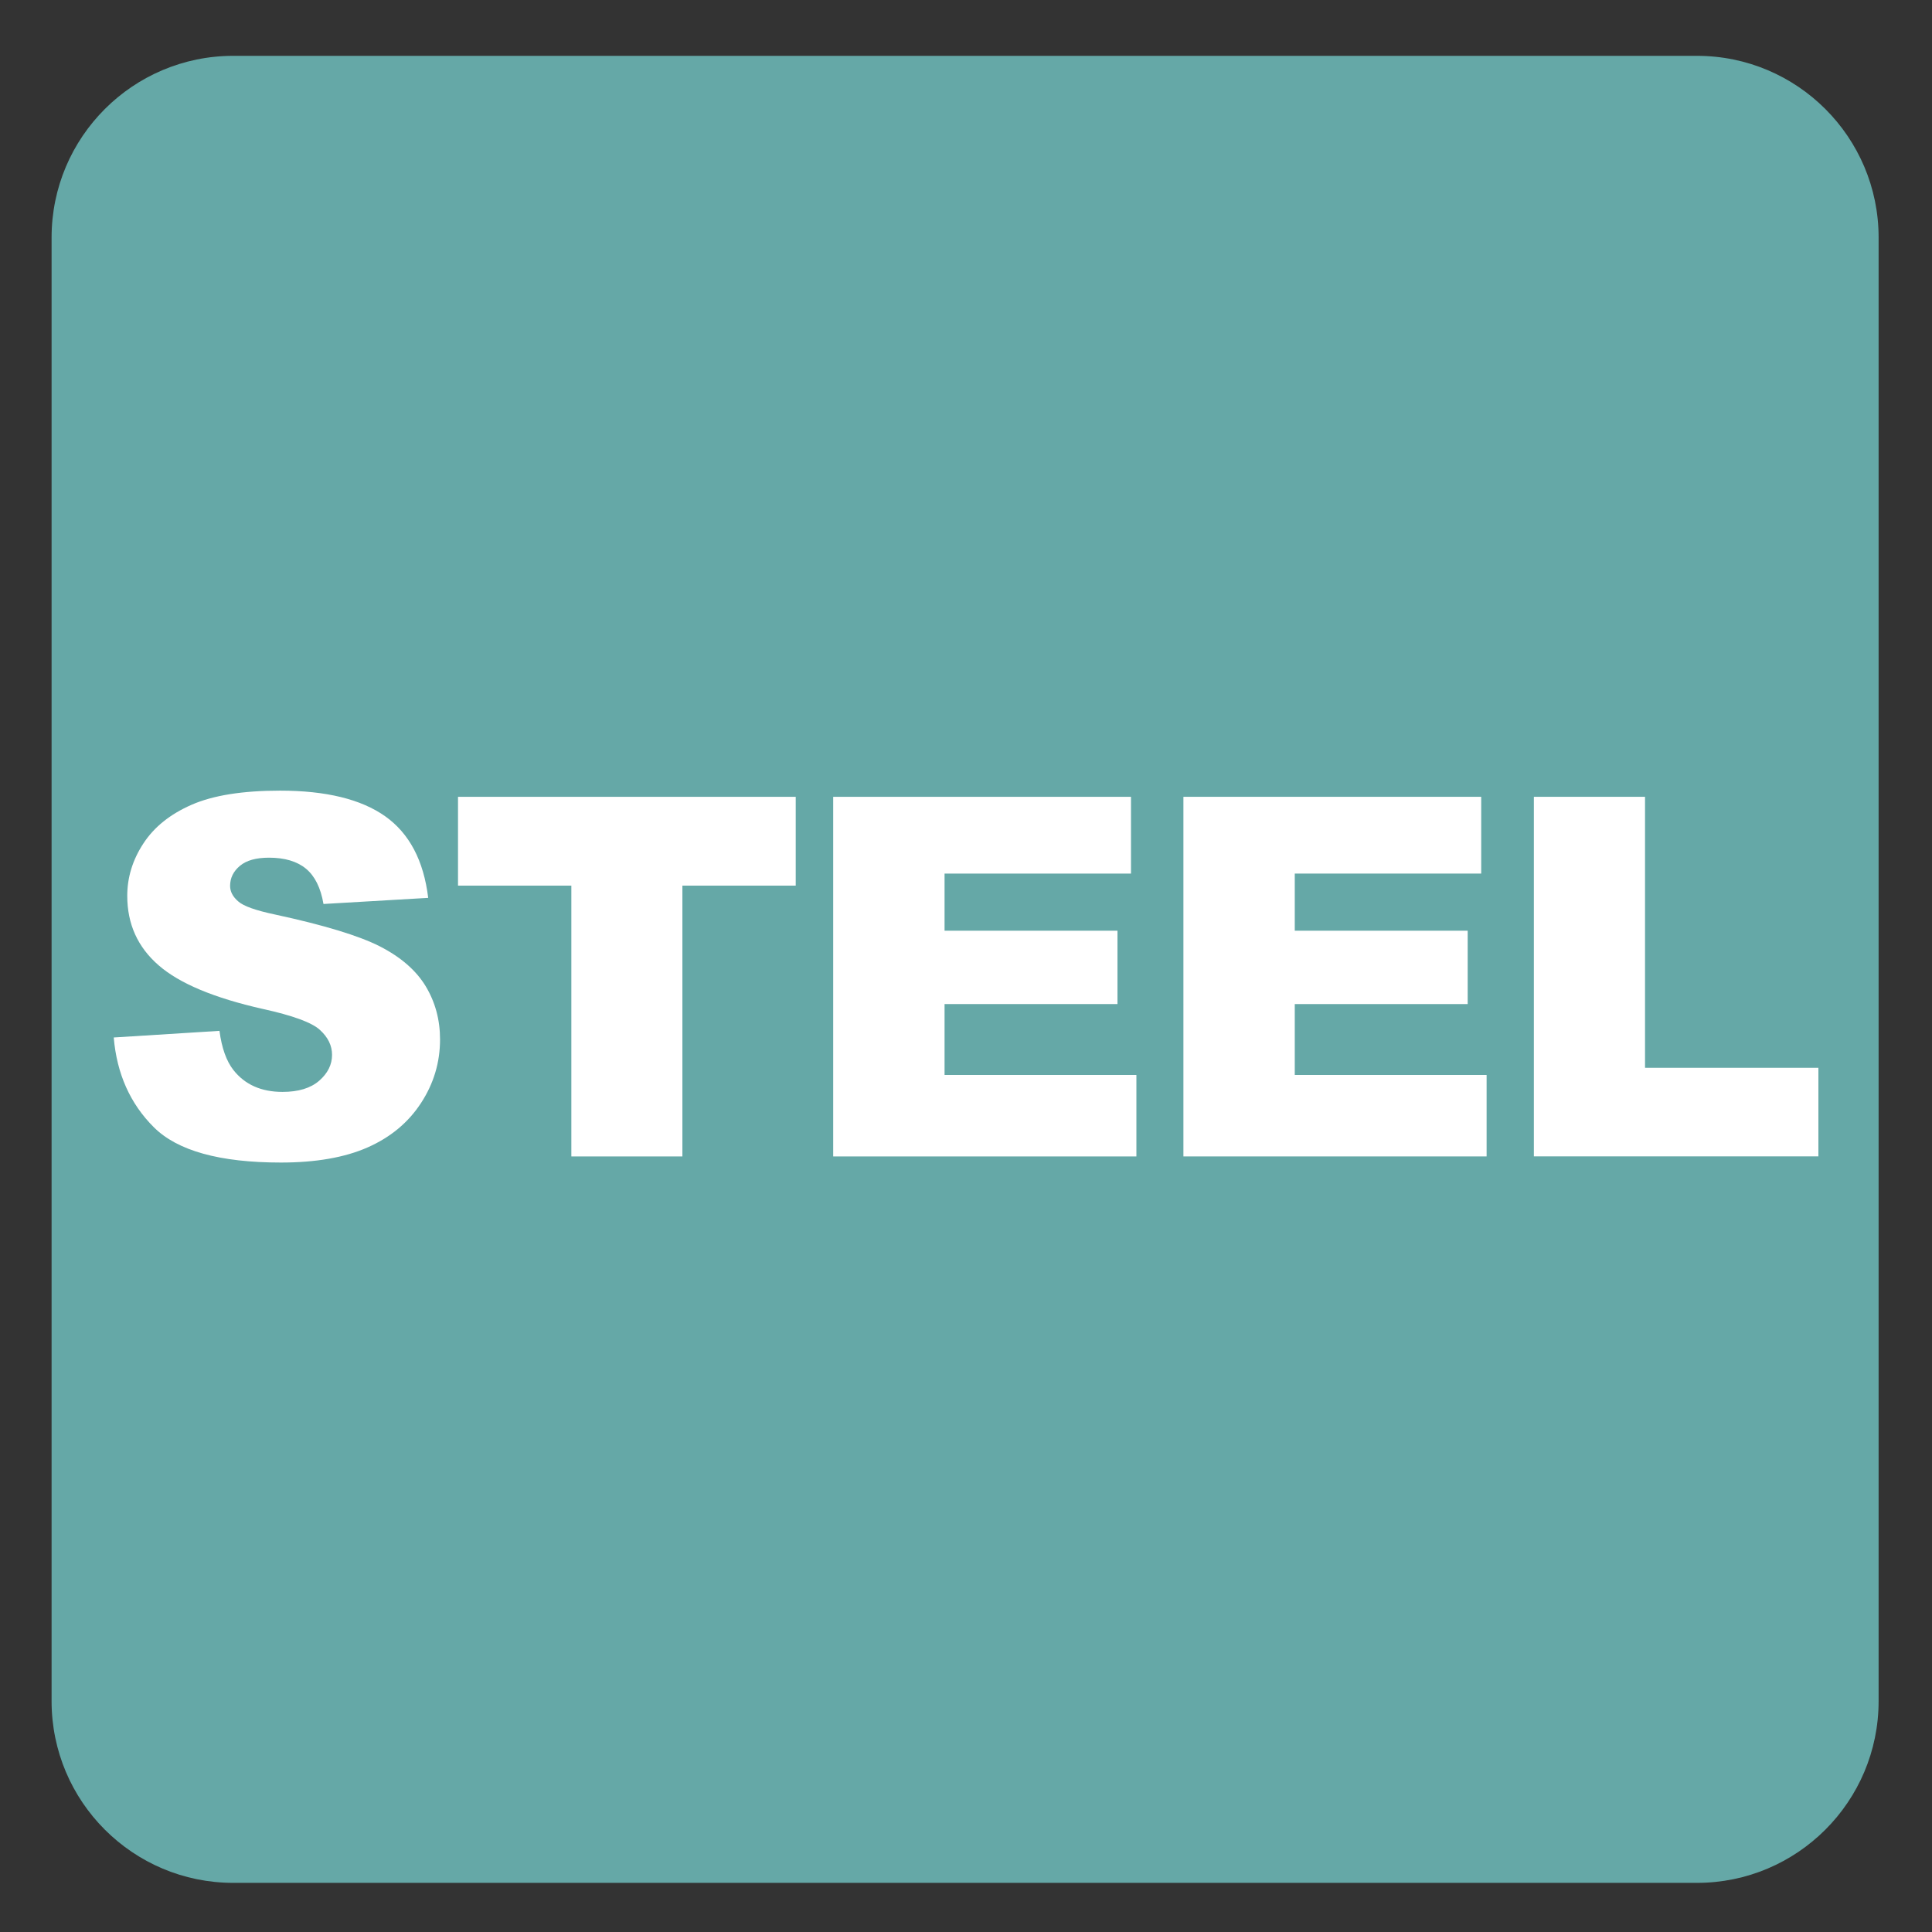
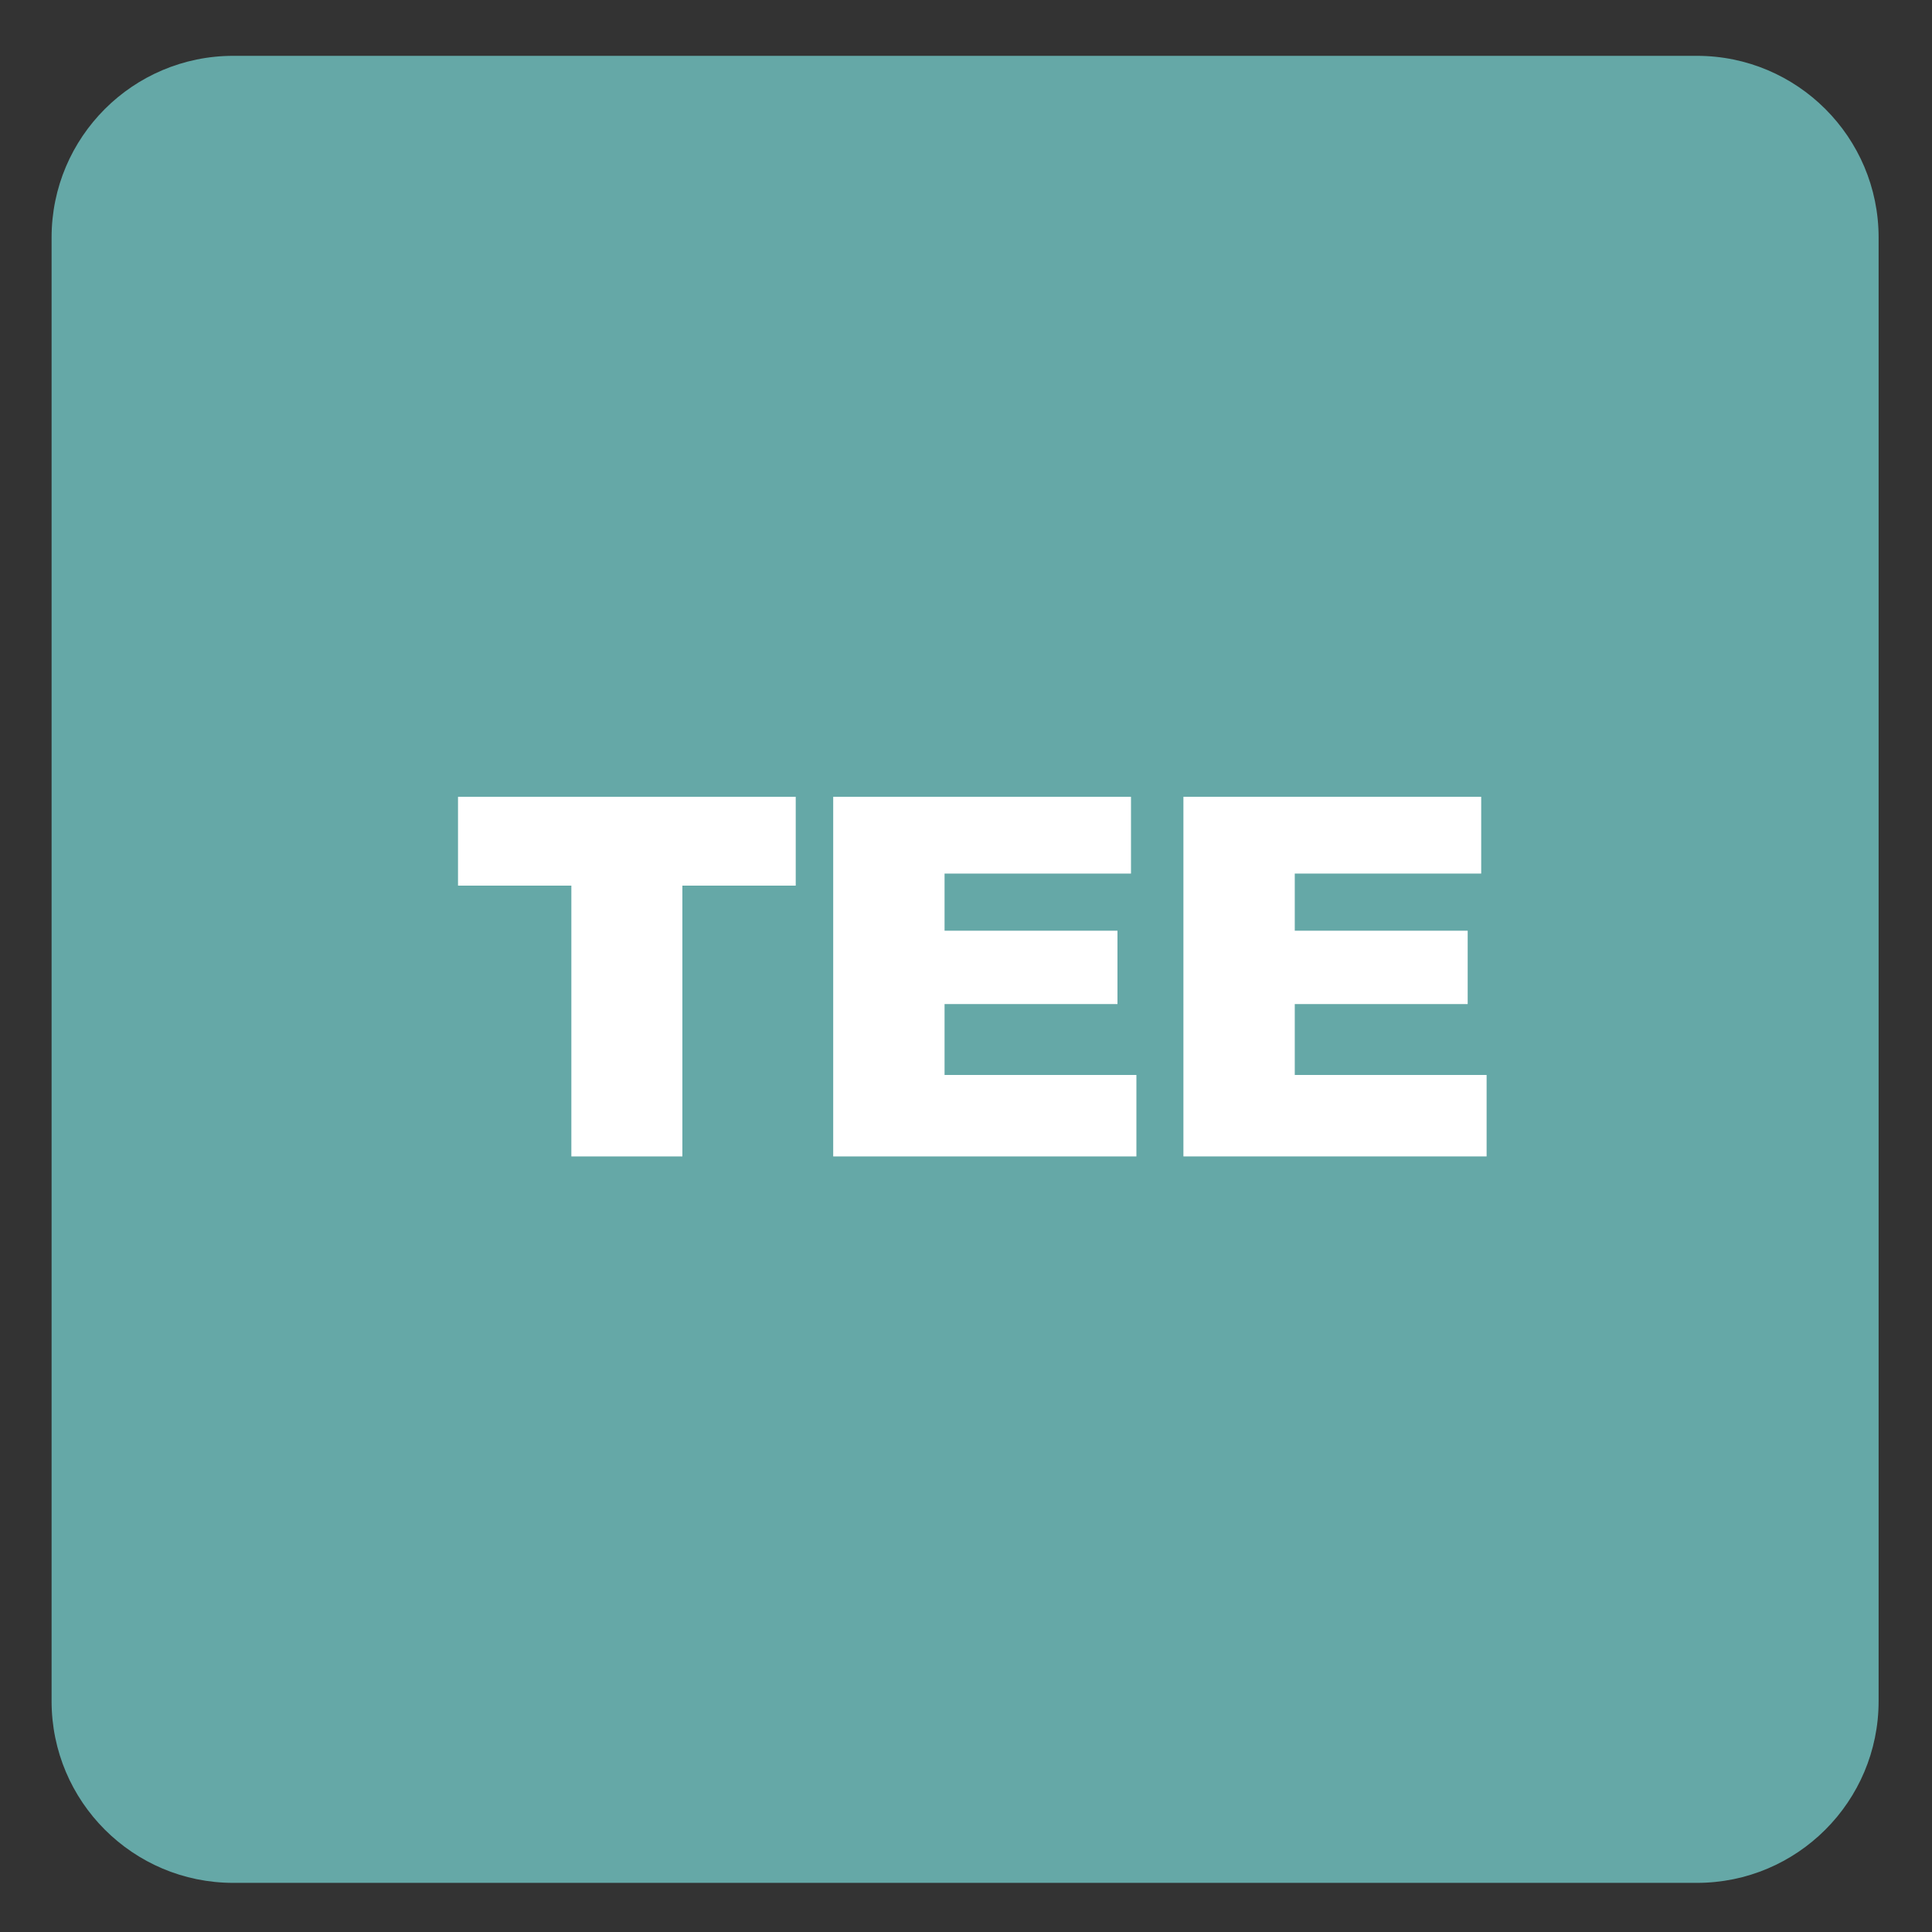
<svg xmlns="http://www.w3.org/2000/svg" version="1.1" x="0px" y="0px" viewBox="0 0 30 30" style="enable-background:new 0 0 30 30;" xml:space="preserve">
  <rect x="0" y="0" width="30" height="30" fill="#333333" stroke="none" />
  <g id="_x31_0080000002_x5F_Acel.svg">
    <g>
      <path style="fill:#65A8A7;" d="M26.35,0.867H3.622c-1.557,0-2.821,1.263-2.821,2.821v22.727c0,1.559,1.264,2.822,2.821,2.822    H26.35c1.557,0,2.821-1.263,2.821-2.822V3.688C29.171,2.13,27.907,0.867,26.35,0.867" />
    </g>
    <g>
-       <path style="fill:#FFFFFF;" d="M1.766,16.11l1.642-0.103c0.035,0.267,0.108,0.47,0.217,0.609c0.178,0.226,0.432,0.339,0.762,0.339    c0.247,0,0.436-0.058,0.569-0.173c0.133-0.116,0.2-0.25,0.2-0.402c0-0.145-0.063-0.274-0.19-0.389s-0.421-0.222-0.884-0.324    c-0.756-0.17-1.296-0.396-1.619-0.678c-0.325-0.282-0.487-0.641-0.487-1.078c0-0.287,0.083-0.558,0.25-0.813    c0.166-0.255,0.416-0.456,0.75-0.602s0.792-0.219,1.373-0.219c0.713,0,1.257,0.133,1.632,0.398    c0.375,0.266,0.598,0.688,0.668,1.267l-1.626,0.095c-0.043-0.251-0.134-0.434-0.272-0.548s-0.33-0.171-0.573-0.171    c-0.201,0-0.352,0.042-0.453,0.127s-0.152,0.188-0.152,0.311c0,0.089,0.042,0.168,0.125,0.24c0.082,0.074,0.274,0.142,0.579,0.206    c0.754,0.163,1.294,0.327,1.621,0.493c0.326,0.167,0.563,0.373,0.712,0.619c0.148,0.246,0.223,0.521,0.223,0.826    c0,0.358-0.099,0.688-0.297,0.99c-0.198,0.303-0.475,0.532-0.83,0.688c-0.355,0.156-0.804,0.234-1.344,0.234    c-0.95,0-1.607-0.183-1.973-0.548C2.021,17.138,1.814,16.673,1.766,16.11z" />
      <path style="fill:#FFFFFF;" d="M7.112,12.373h5.244v1.379h-1.76v4.205H8.872v-4.205H7.112V12.373z" />
      <path style="fill:#FFFFFF;" d="M12.938,12.373h4.624v1.192h-2.895v0.887h2.685v1.139h-2.685v1.101h2.979v1.265h-4.708V12.373z" />
      <path style="fill:#FFFFFF;" d="M18.376,12.373H23v1.192h-2.895v0.887h2.685v1.139h-2.685v1.101h2.979v1.265h-4.708V12.373z" />
-       <path style="fill:#FFFFFF;" d="M23.818,12.373h1.726v4.208h2.692v1.375h-4.418V12.373z" />
    </g>
  </g>
  <g id="Layer_1">
</g>
</svg>